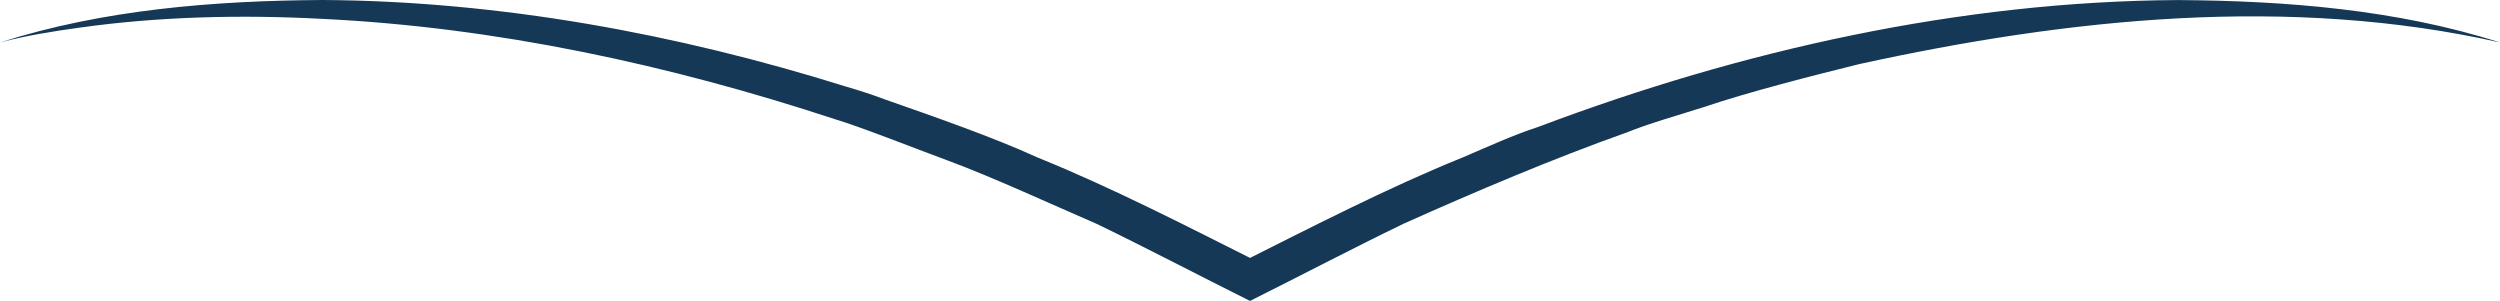
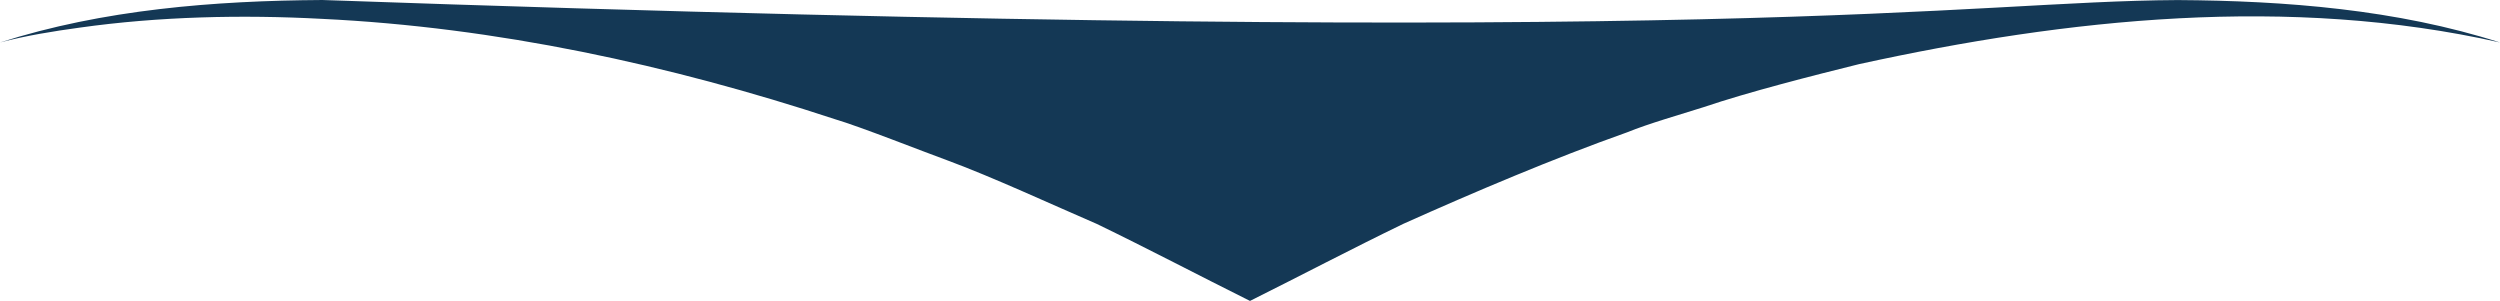
<svg xmlns="http://www.w3.org/2000/svg" id="_レイヤー_2" viewBox="0 0 259.883 31.281">
  <defs>
    <style>.cls-1{fill:#143855;}</style>
  </defs>
  <g id="Text">
-     <path class="cls-1" d="M259.883,4.415c-21.914-4.938-44.906-2.508-66.632,2.253-4.792,1.187-11.55,2.908-16.15,4.469-2.366.753-5.698,1.697-7.958,2.618-7.593,2.692-15.943,6.23-23.269,9.516-5.348,2.588-10.615,5.357-15.933,8.01-5.32-2.649-10.586-5.421-15.935-8.009-4.506-1.945-10.878-4.885-15.423-6.564-2.621-.954-9.178-3.551-11.803-4.323C69.604,6.732,51.564,2.828,33.462,1.96c-8.303-.445-16.932-.248-25.174.911-2.782.38-5.562.83-8.289,1.544C10.73.98,22.294.073,33.512,0c18.356.103,36.868,3.503,54.372,8.984,1.127.319,2.916.894,4.042,1.329,4.793,1.68,11.37,3.961,15.906,6.051,7.669,3.089,15.719,7.242,23.058,10.924,0,0-1.896,0-1.896,0,7.33-3.672,15.406-7.836,23.059-10.922,2.61-1.11,5.186-2.304,7.889-3.187C181.062,5.207,203.749.139,226.371.006c11.22.071,22.779.976,33.512,4.409h0Z" />
+     <path class="cls-1" d="M259.883,4.415c-21.914-4.938-44.906-2.508-66.632,2.253-4.792,1.187-11.55,2.908-16.15,4.469-2.366.753-5.698,1.697-7.958,2.618-7.593,2.692-15.943,6.23-23.269,9.516-5.348,2.588-10.615,5.357-15.933,8.01-5.32-2.649-10.586-5.421-15.935-8.009-4.506-1.945-10.878-4.885-15.423-6.564-2.621-.954-9.178-3.551-11.803-4.323C69.604,6.732,51.564,2.828,33.462,1.96c-8.303-.445-16.932-.248-25.174.911-2.782.38-5.562.83-8.289,1.544C10.73.98,22.294.073,33.512,0C181.062,5.207,203.749.139,226.371.006c11.22.071,22.779.976,33.512,4.409h0Z" />
  </g>
</svg>